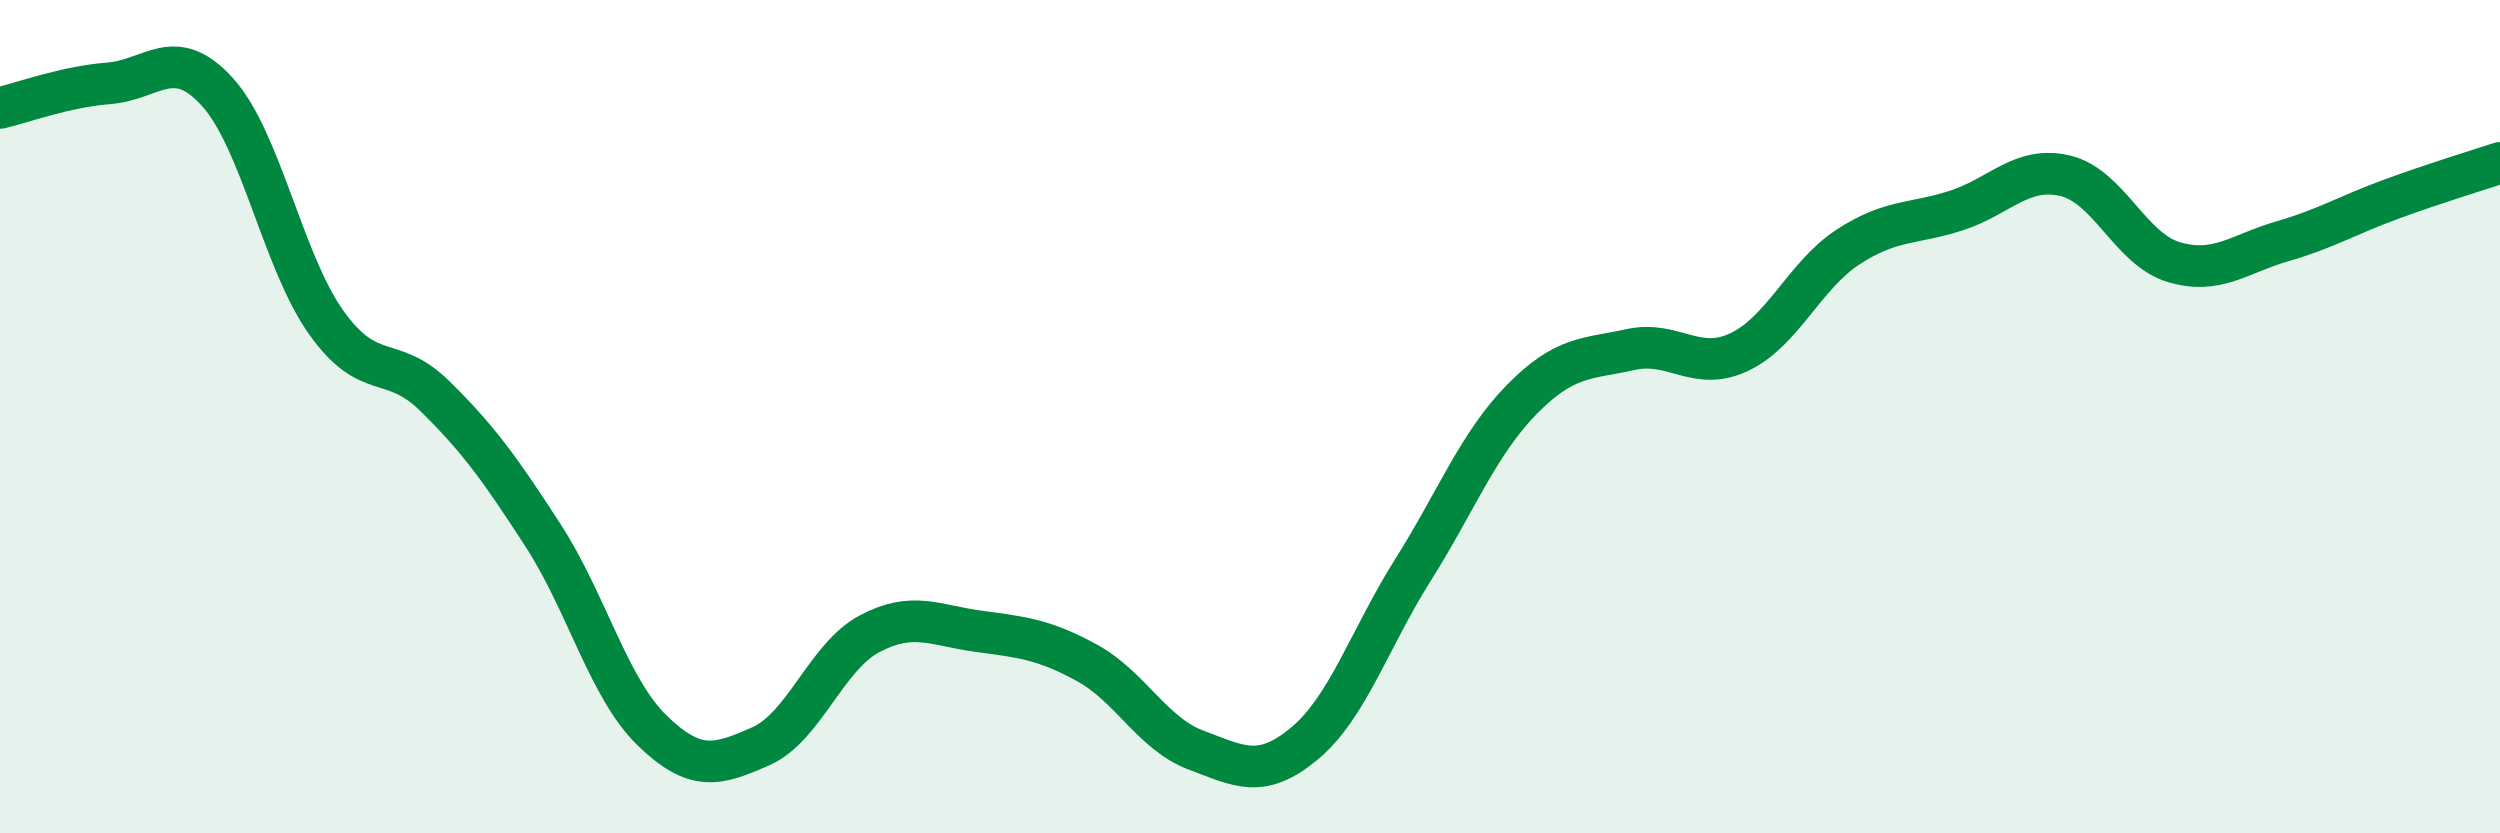
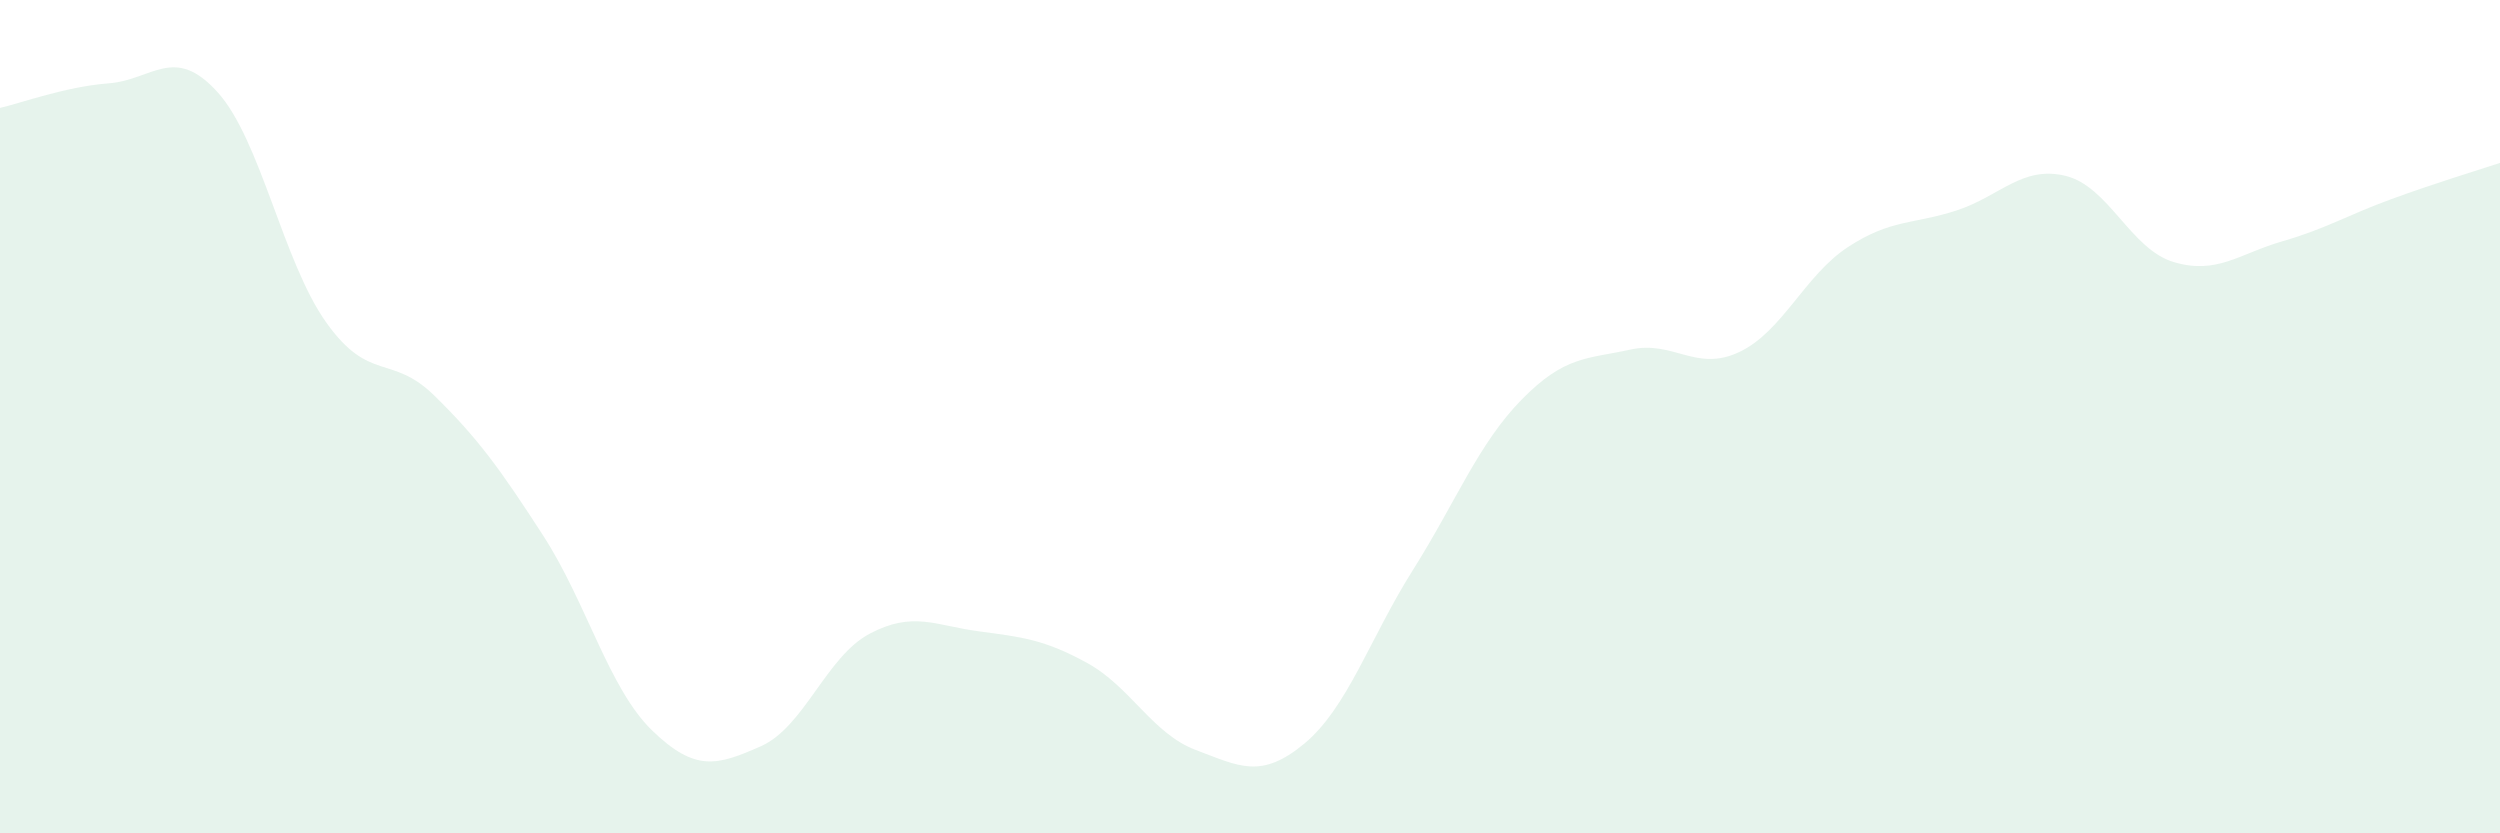
<svg xmlns="http://www.w3.org/2000/svg" width="60" height="20" viewBox="0 0 60 20">
  <path d="M 0,2.59 C 0.52,2.47 1.57,2.08 2.61,2 C 3.65,1.92 4.18,1.06 5.22,2.21 C 6.26,3.36 6.79,6.28 7.83,7.74 C 8.87,9.2 9.39,8.48 10.43,9.5 C 11.47,10.52 12,11.25 13.04,12.86 C 14.08,14.47 14.61,16.52 15.65,17.53 C 16.69,18.54 17.22,18.37 18.26,17.91 C 19.3,17.45 19.83,15.76 20.87,15.21 C 21.91,14.66 22.44,15.01 23.48,15.15 C 24.52,15.29 25.05,15.34 26.09,15.91 C 27.13,16.48 27.66,17.61 28.7,18 C 29.74,18.39 30.26,18.71 31.3,17.85 C 32.34,16.99 32.87,15.33 33.91,13.68 C 34.95,12.03 35.48,10.65 36.52,9.59 C 37.56,8.53 38.09,8.62 39.13,8.39 C 40.17,8.16 40.7,8.94 41.74,8.45 C 42.78,7.96 43.31,6.61 44.35,5.93 C 45.39,5.25 45.92,5.39 46.96,5.05 C 48,4.71 48.53,3.97 49.57,4.22 C 50.61,4.47 51.13,5.98 52.17,6.29 C 53.21,6.6 53.74,6.09 54.78,5.79 C 55.82,5.49 56.35,5.16 57.39,4.78 C 58.43,4.4 59.48,4.08 60,3.91L60 20L0 20Z" fill="#008740" opacity="0.1" stroke-linecap="round" stroke-linejoin="round" />
-   <path d="M 0,2.59 C 0.52,2.47 1.57,2.08 2.61,2 C 3.65,1.92 4.18,1.06 5.22,2.21 C 6.26,3.36 6.79,6.28 7.83,7.74 C 8.87,9.2 9.39,8.48 10.43,9.5 C 11.47,10.52 12,11.25 13.04,12.86 C 14.08,14.47 14.61,16.52 15.65,17.53 C 16.69,18.54 17.22,18.37 18.26,17.91 C 19.3,17.45 19.83,15.76 20.87,15.21 C 21.91,14.66 22.44,15.01 23.48,15.15 C 24.52,15.29 25.05,15.34 26.09,15.91 C 27.13,16.48 27.66,17.61 28.7,18 C 29.74,18.39 30.26,18.71 31.3,17.85 C 32.34,16.99 32.87,15.33 33.91,13.68 C 34.95,12.03 35.48,10.65 36.52,9.59 C 37.56,8.53 38.09,8.62 39.13,8.39 C 40.17,8.16 40.7,8.94 41.74,8.45 C 42.78,7.96 43.31,6.61 44.35,5.93 C 45.39,5.25 45.92,5.39 46.96,5.05 C 48,4.71 48.53,3.97 49.57,4.22 C 50.61,4.47 51.13,5.98 52.17,6.29 C 53.21,6.6 53.74,6.09 54.78,5.79 C 55.82,5.49 56.35,5.16 57.39,4.78 C 58.43,4.4 59.48,4.08 60,3.91" stroke="#008740" stroke-width="1" fill="none" stroke-linecap="round" stroke-linejoin="round" />
</svg>